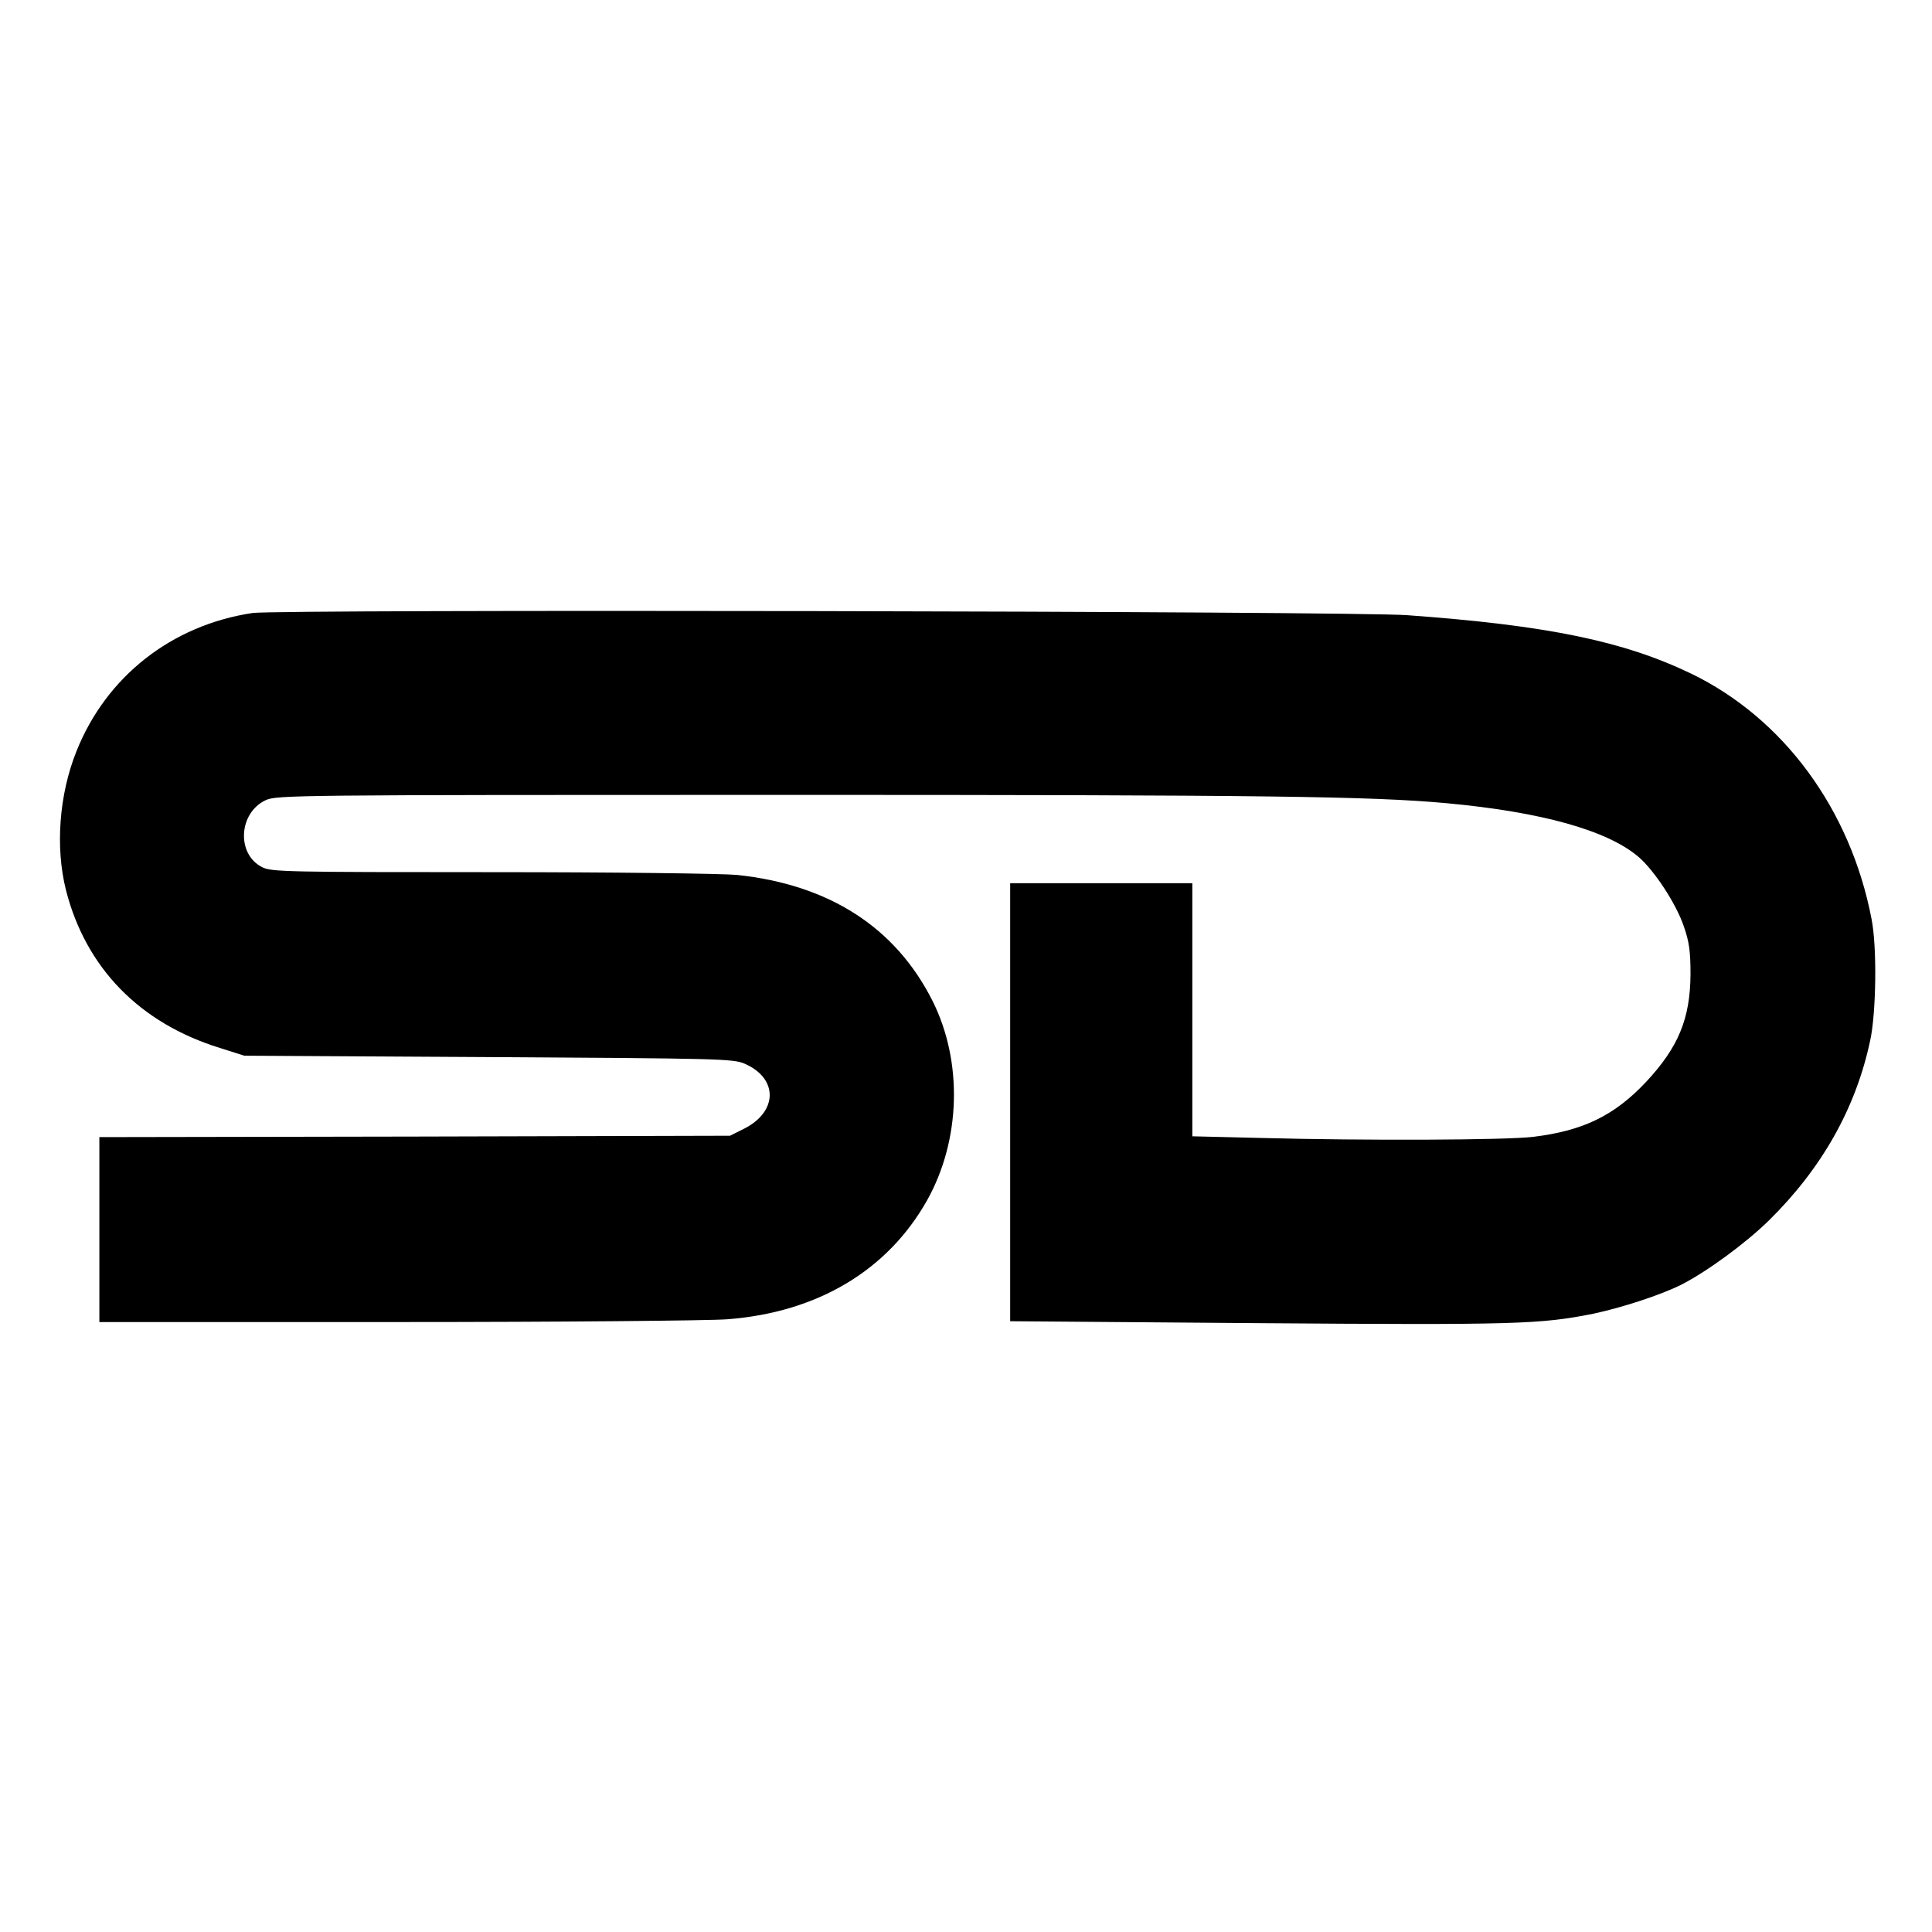
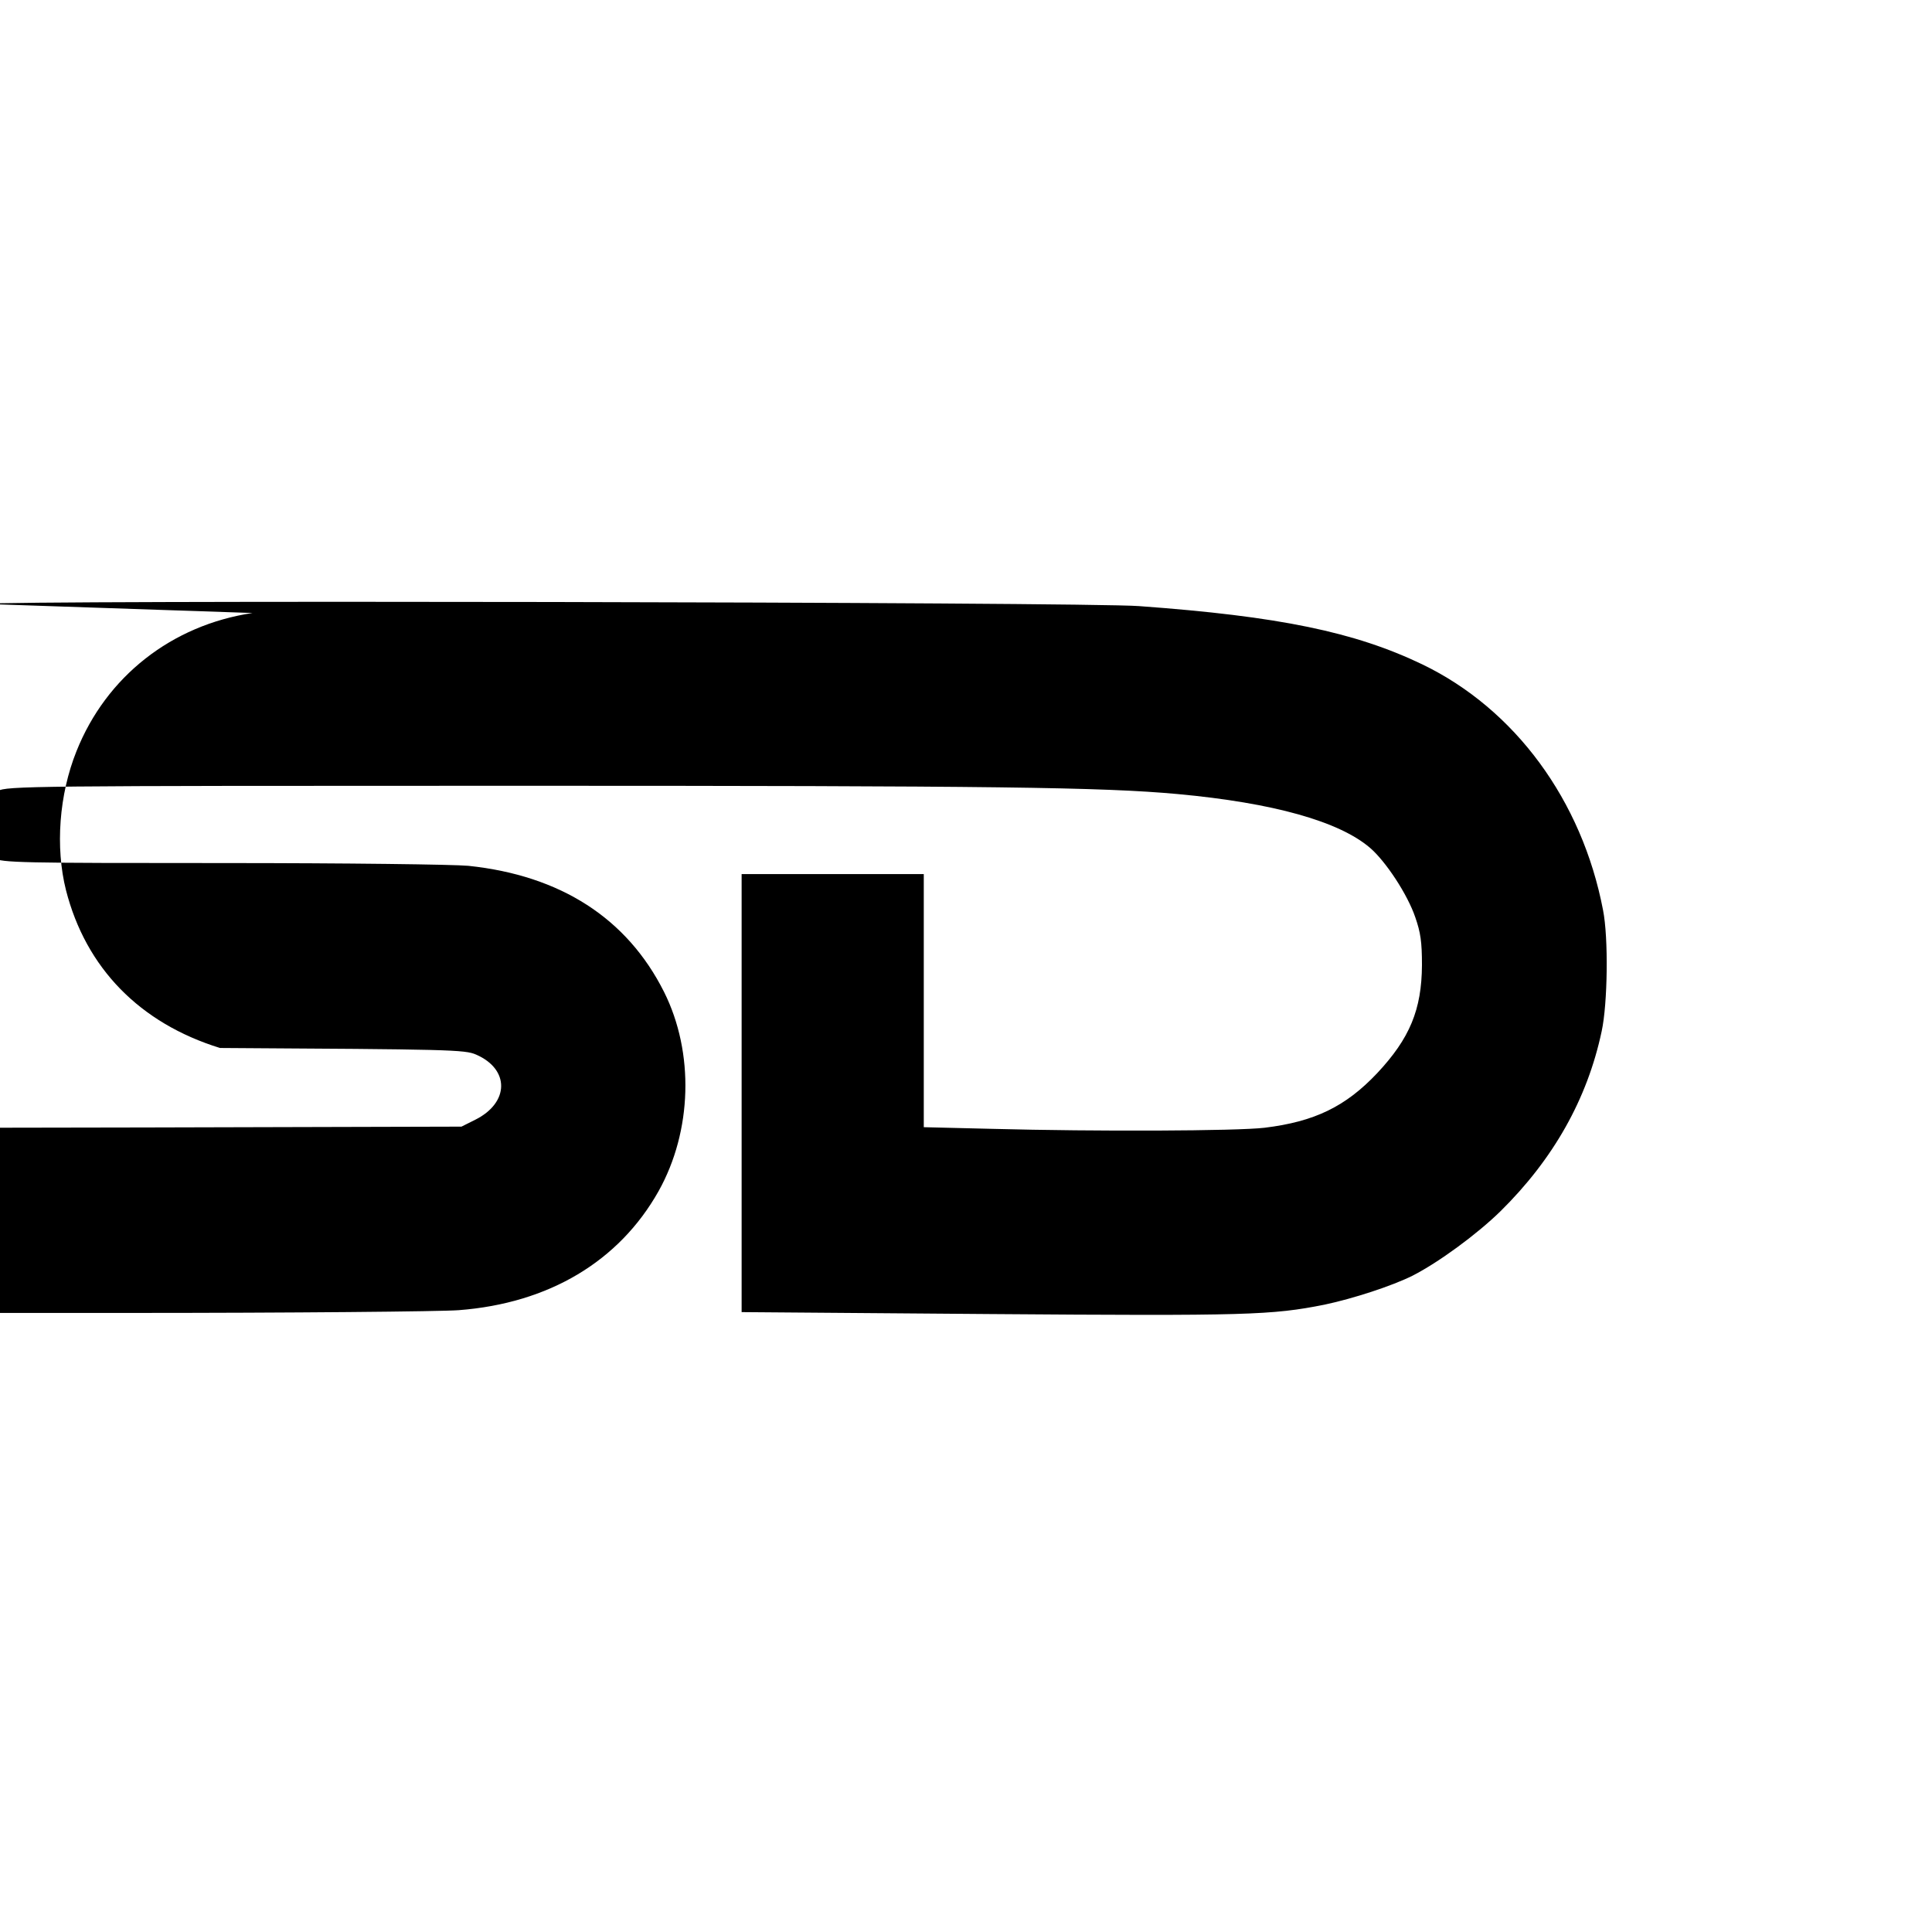
<svg xmlns="http://www.w3.org/2000/svg" version="1.0" width="700pt" height="700pt" viewBox="0 0 700 700" preserveAspectRatio="xMidYMid meet">
  <g transform="translate(0,700) scale(0.1,-0.1)" fill="#000000" stroke="none">
-     <path d="M915 4779 c-293 -44 -530 -230 -638 -501 -63 -157 -77 -348 -38 -503 72 -282 267 -482 558 -572 l88 -28 885 -5 c834 -5 887 -6 928 -24 122 -53 121 -174 -3 -236 l-50 -25 -1142 -3 -1143 -2 0 -335 0 -335 1078 0 c592 0 1131 5 1197 10 327 25 581 177 724 431 122 218 130 502 20 722 -134 267 -375 422 -709 457 -54 5 -437 10 -890 10 -737 0 -798 1 -830 18 -94 47 -86 197 13 243 41 18 96 19 1877 19 1742 0 2126 -5 2400 -30 347 -32 585 -99 697 -195 57 -49 136 -169 164 -252 19 -55 24 -88 24 -173 -1 -161 -44 -265 -162 -391 -115 -122 -228 -176 -408 -198 -101 -12 -610 -14 -987 -4 l-248 6 0 459 0 458 -330 0 -330 0 0 -793 0 -794 898 -7 c934 -7 1023 -4 1214 34 104 22 245 68 319 105 94 48 232 149 318 233 192 189 315 407 367 652 22 101 25 340 5 440 -76 397 -319 728 -655 890 -244 117 -517 174 -1026 211 -193 15 -4094 22 -4185 8z" />
+     <path d="M915 4779 c-293 -44 -530 -230 -638 -501 -63 -157 -77 -348 -38 -503 72 -282 267 -482 558 -572 c834 -5 887 -6 928 -24 122 -53 121 -174 -3 -236 l-50 -25 -1142 -3 -1143 -2 0 -335 0 -335 1078 0 c592 0 1131 5 1197 10 327 25 581 177 724 431 122 218 130 502 20 722 -134 267 -375 422 -709 457 -54 5 -437 10 -890 10 -737 0 -798 1 -830 18 -94 47 -86 197 13 243 41 18 96 19 1877 19 1742 0 2126 -5 2400 -30 347 -32 585 -99 697 -195 57 -49 136 -169 164 -252 19 -55 24 -88 24 -173 -1 -161 -44 -265 -162 -391 -115 -122 -228 -176 -408 -198 -101 -12 -610 -14 -987 -4 l-248 6 0 459 0 458 -330 0 -330 0 0 -793 0 -794 898 -7 c934 -7 1023 -4 1214 34 104 22 245 68 319 105 94 48 232 149 318 233 192 189 315 407 367 652 22 101 25 340 5 440 -76 397 -319 728 -655 890 -244 117 -517 174 -1026 211 -193 15 -4094 22 -4185 8z" />
  </g>
</svg>